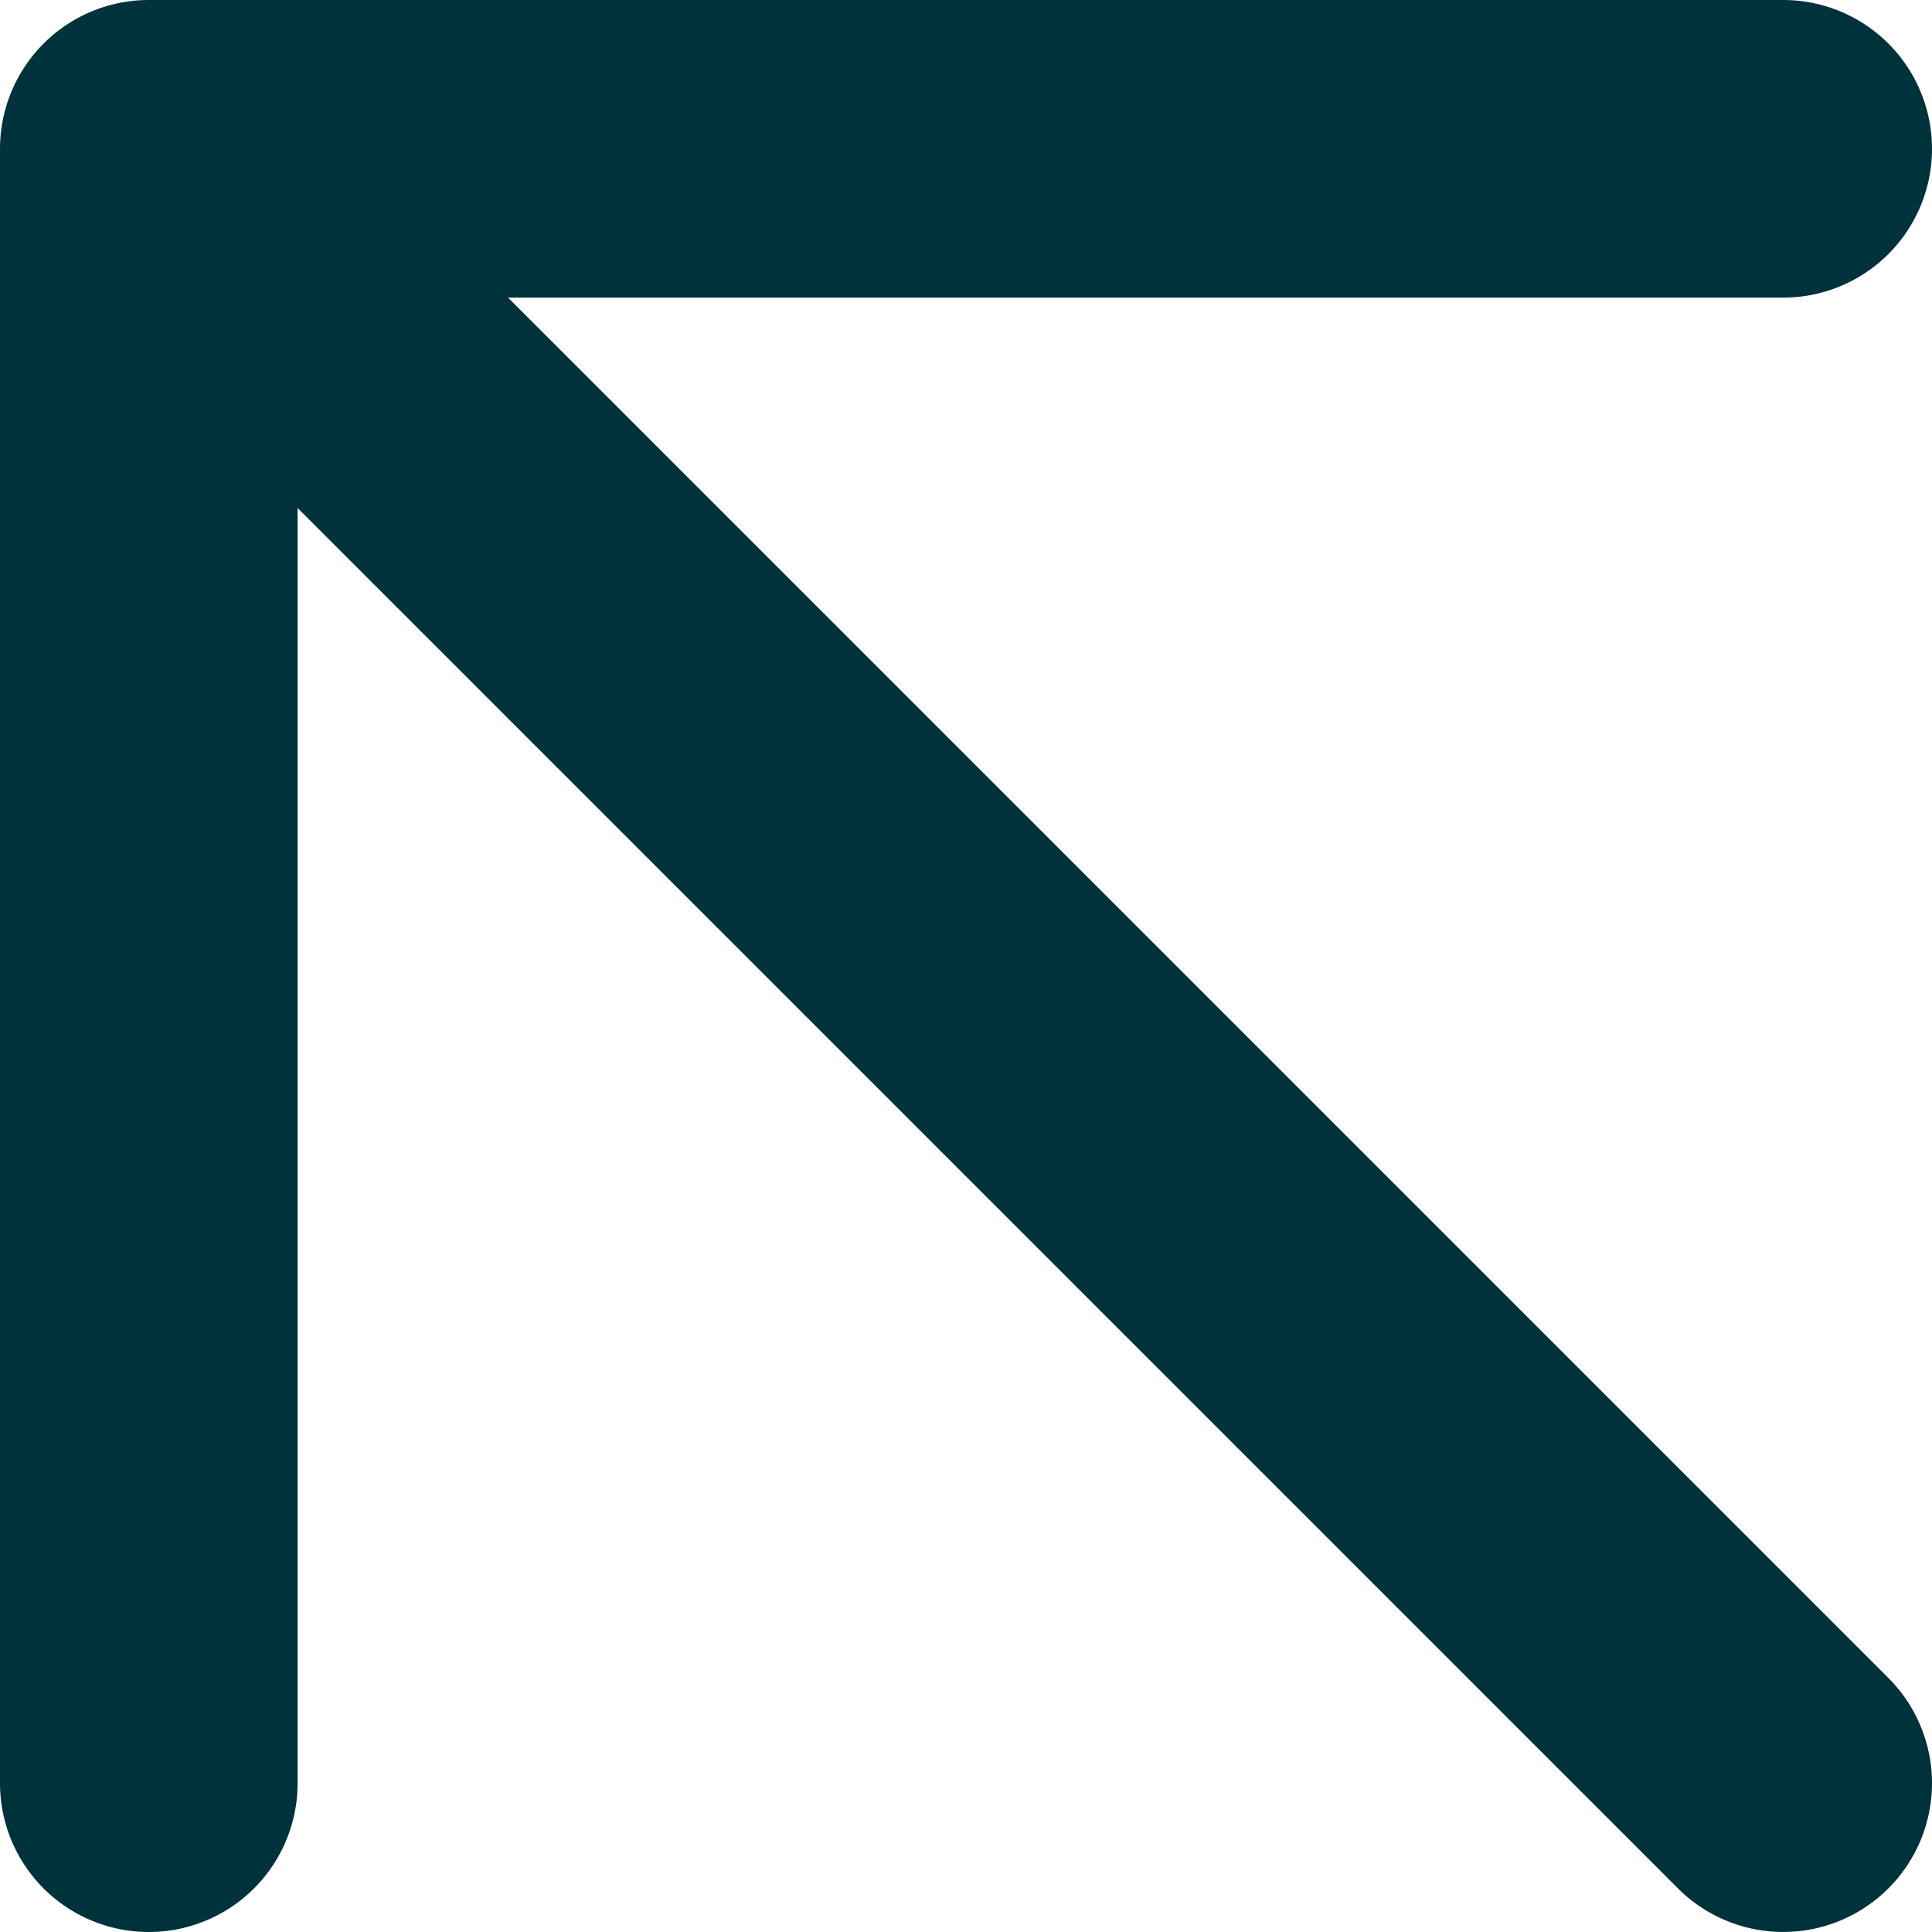
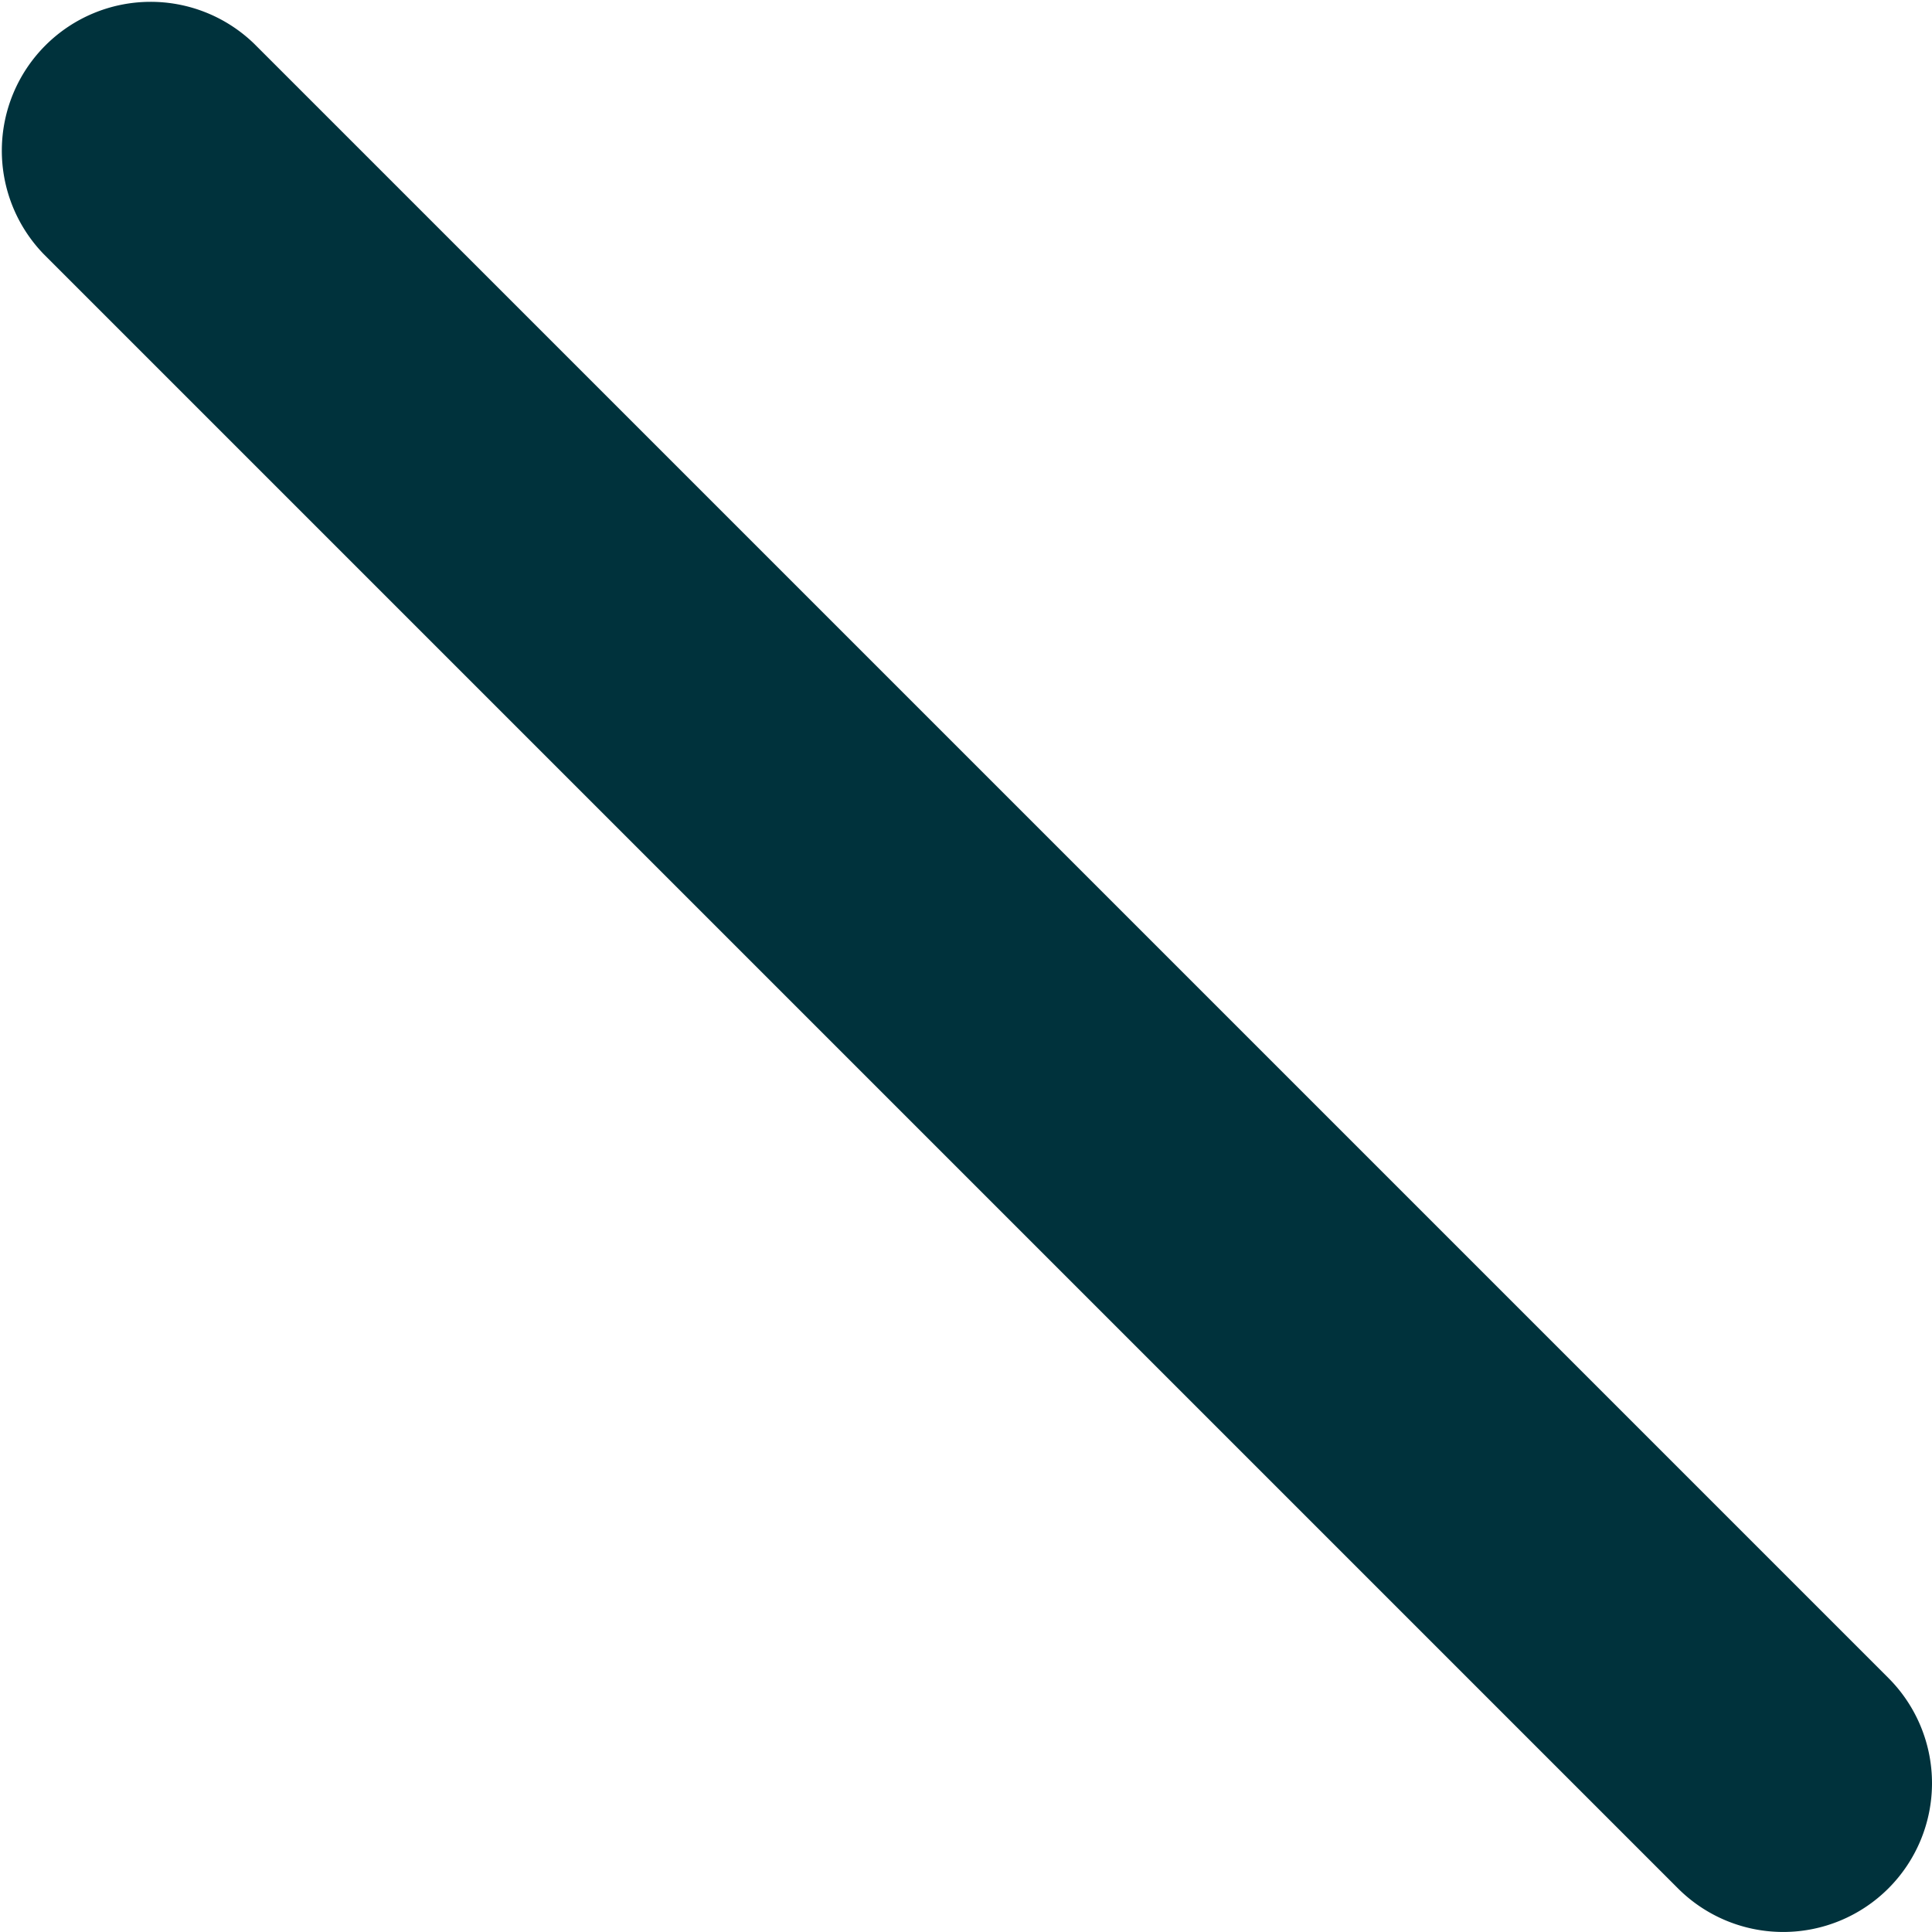
<svg xmlns="http://www.w3.org/2000/svg" width="12.983" height="12.983" viewBox="0 0 12.983 12.983">
  <g id="Icon-arrow-up-left" transform="translate(1 11.983) rotate(-90)">
    <path id="Path_44" data-name="Path 44" d="M10.5,22.483a1,1,0,0,1-.707-1.707L20.776,9.793a1,1,0,0,1,1.414,1.414L11.207,22.19A1,1,0,0,1,10.5,22.483Z" transform="translate(-10.5 -10.5)" fill="#00323c" />
-     <path id="Path_45" data-name="Path 45" d="M21.483,22.483a1,1,0,0,1-1-1V11.5H10.5a1,1,0,0,1,0-2H21.483a1,1,0,0,1,1,1V21.483A1,1,0,0,1,21.483,22.483Z" transform="translate(-10.5 -10.5)" fill="#00323c" />
  </g>
</svg>